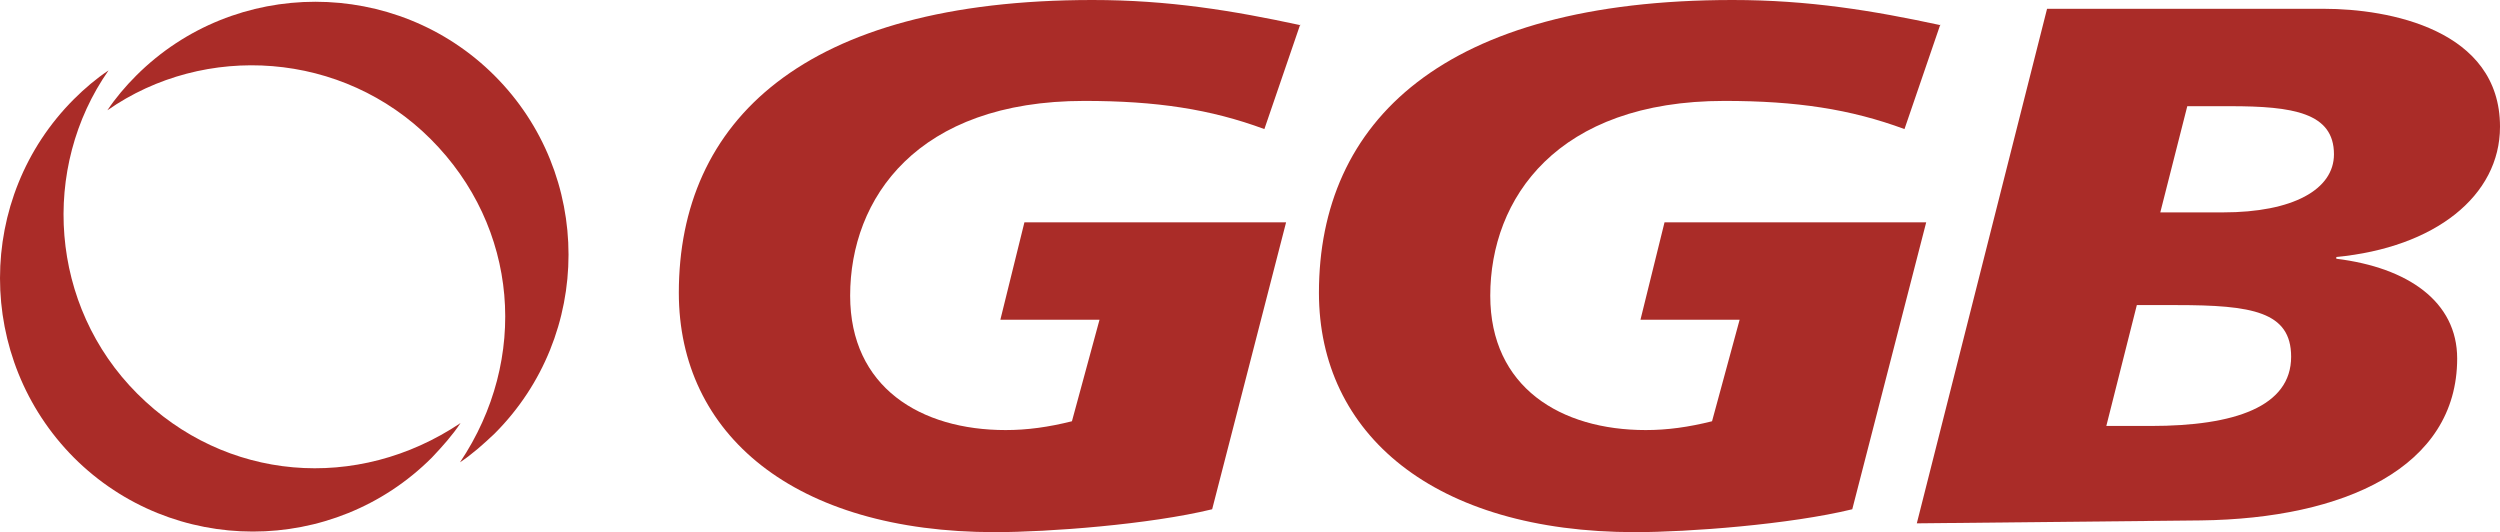
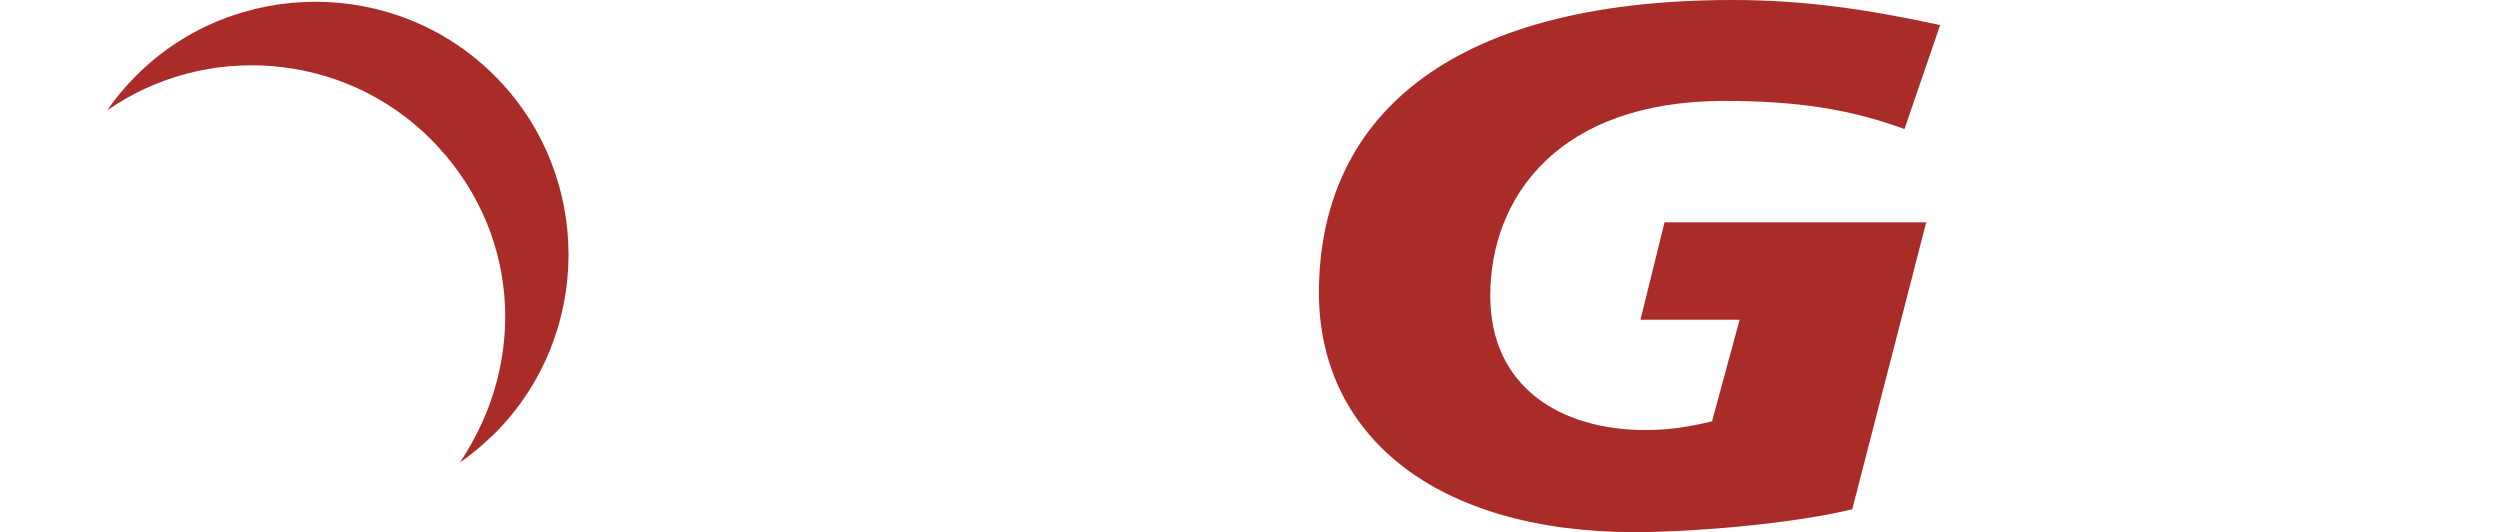
<svg xmlns="http://www.w3.org/2000/svg" id="Layer_1" viewBox="0 0 42.61 9.07">
-   <path d="M1.26,1.69c.18-.18,.38-.35,.59-.49-1.16,1.66-1.01,4.01,.49,5.51s3.75,1.68,5.51,.5c-.14,.21-.31,.4-.49,.59-1.68,1.68-4.42,1.68-6.1,0C-.42,6.11-.42,3.37,1.26,1.69Z" fill="#aa2c28" fill-rule="evenodd" />
  <path d="M2.32,1.29c-.18,.18-.35,.38-.49,.59,1.66-1.16,4.01-1.01,5.51,.49,1.5,1.5,1.68,3.75,.5,5.51,.21-.14,.4-.31,.59-.49,1.68-1.68,1.68-4.42,0-6.1S4-.39,2.32,1.29Z" fill="#aa2c28" fill-rule="evenodd" />
-   <path d="M37.28,1.81h.73c1.07,0,1.77,.11,1.77,.82,0,.6-.7,.99-1.89,.99h-1.07l.46-1.81h0Zm-4.62,7.11l4.85-.05c2.44-.03,4.37-.9,4.37-2.76,0-.97-.84-1.55-2.06-1.7v-.03c1.68-.16,2.79-1.04,2.79-2.22,0-1.66-1.9-2.01-3-2.01h-4.72l-2.22,8.77h0Zm3.75-3.72h.69c1.28,0,1.95,.11,1.95,.88,0,.85-.96,1.18-2.39,1.18h-.76l.52-2.06Z" fill="#aa2c28" fill-rule="evenodd" />
-   <path d="M22.17,.43c-1.16-.25-2.25-.43-3.55-.43-4.93,0-7.05,2.07-7.05,4.99,0,2.41,1.96,4.08,5.39,4.08,.91,0,2.63-.13,3.7-.39l1.26-4.89h-4.46l-.41,1.66h1.69l-.47,1.73c-.4,.1-.76,.15-1.13,.15-1.45,0-2.65-.73-2.65-2.29,0-1.66,1.14-3.32,3.99-3.32,1.23,0,2.15,.14,3.07,.48l.61-1.78Z" fill="#aa2c28" fill-rule="evenodd" />
  <path d="M33.08,.43c-1.16-.25-2.25-.43-3.55-.43-4.93,0-7.05,2.07-7.05,4.99,0,2.41,1.96,4.08,5.39,4.08,.91,0,2.63-.13,3.7-.39l1.26-4.89h-4.46l-.41,1.66h1.69l-.47,1.73c-.4,.1-.76,.15-1.13,.15-1.45,0-2.65-.73-2.65-2.29,0-1.66,1.14-3.32,3.99-3.32,1.23,0,2.15,.14,3.07,.48l.61-1.78Z" fill="#aa2c28" fill-rule="evenodd" />
</svg>